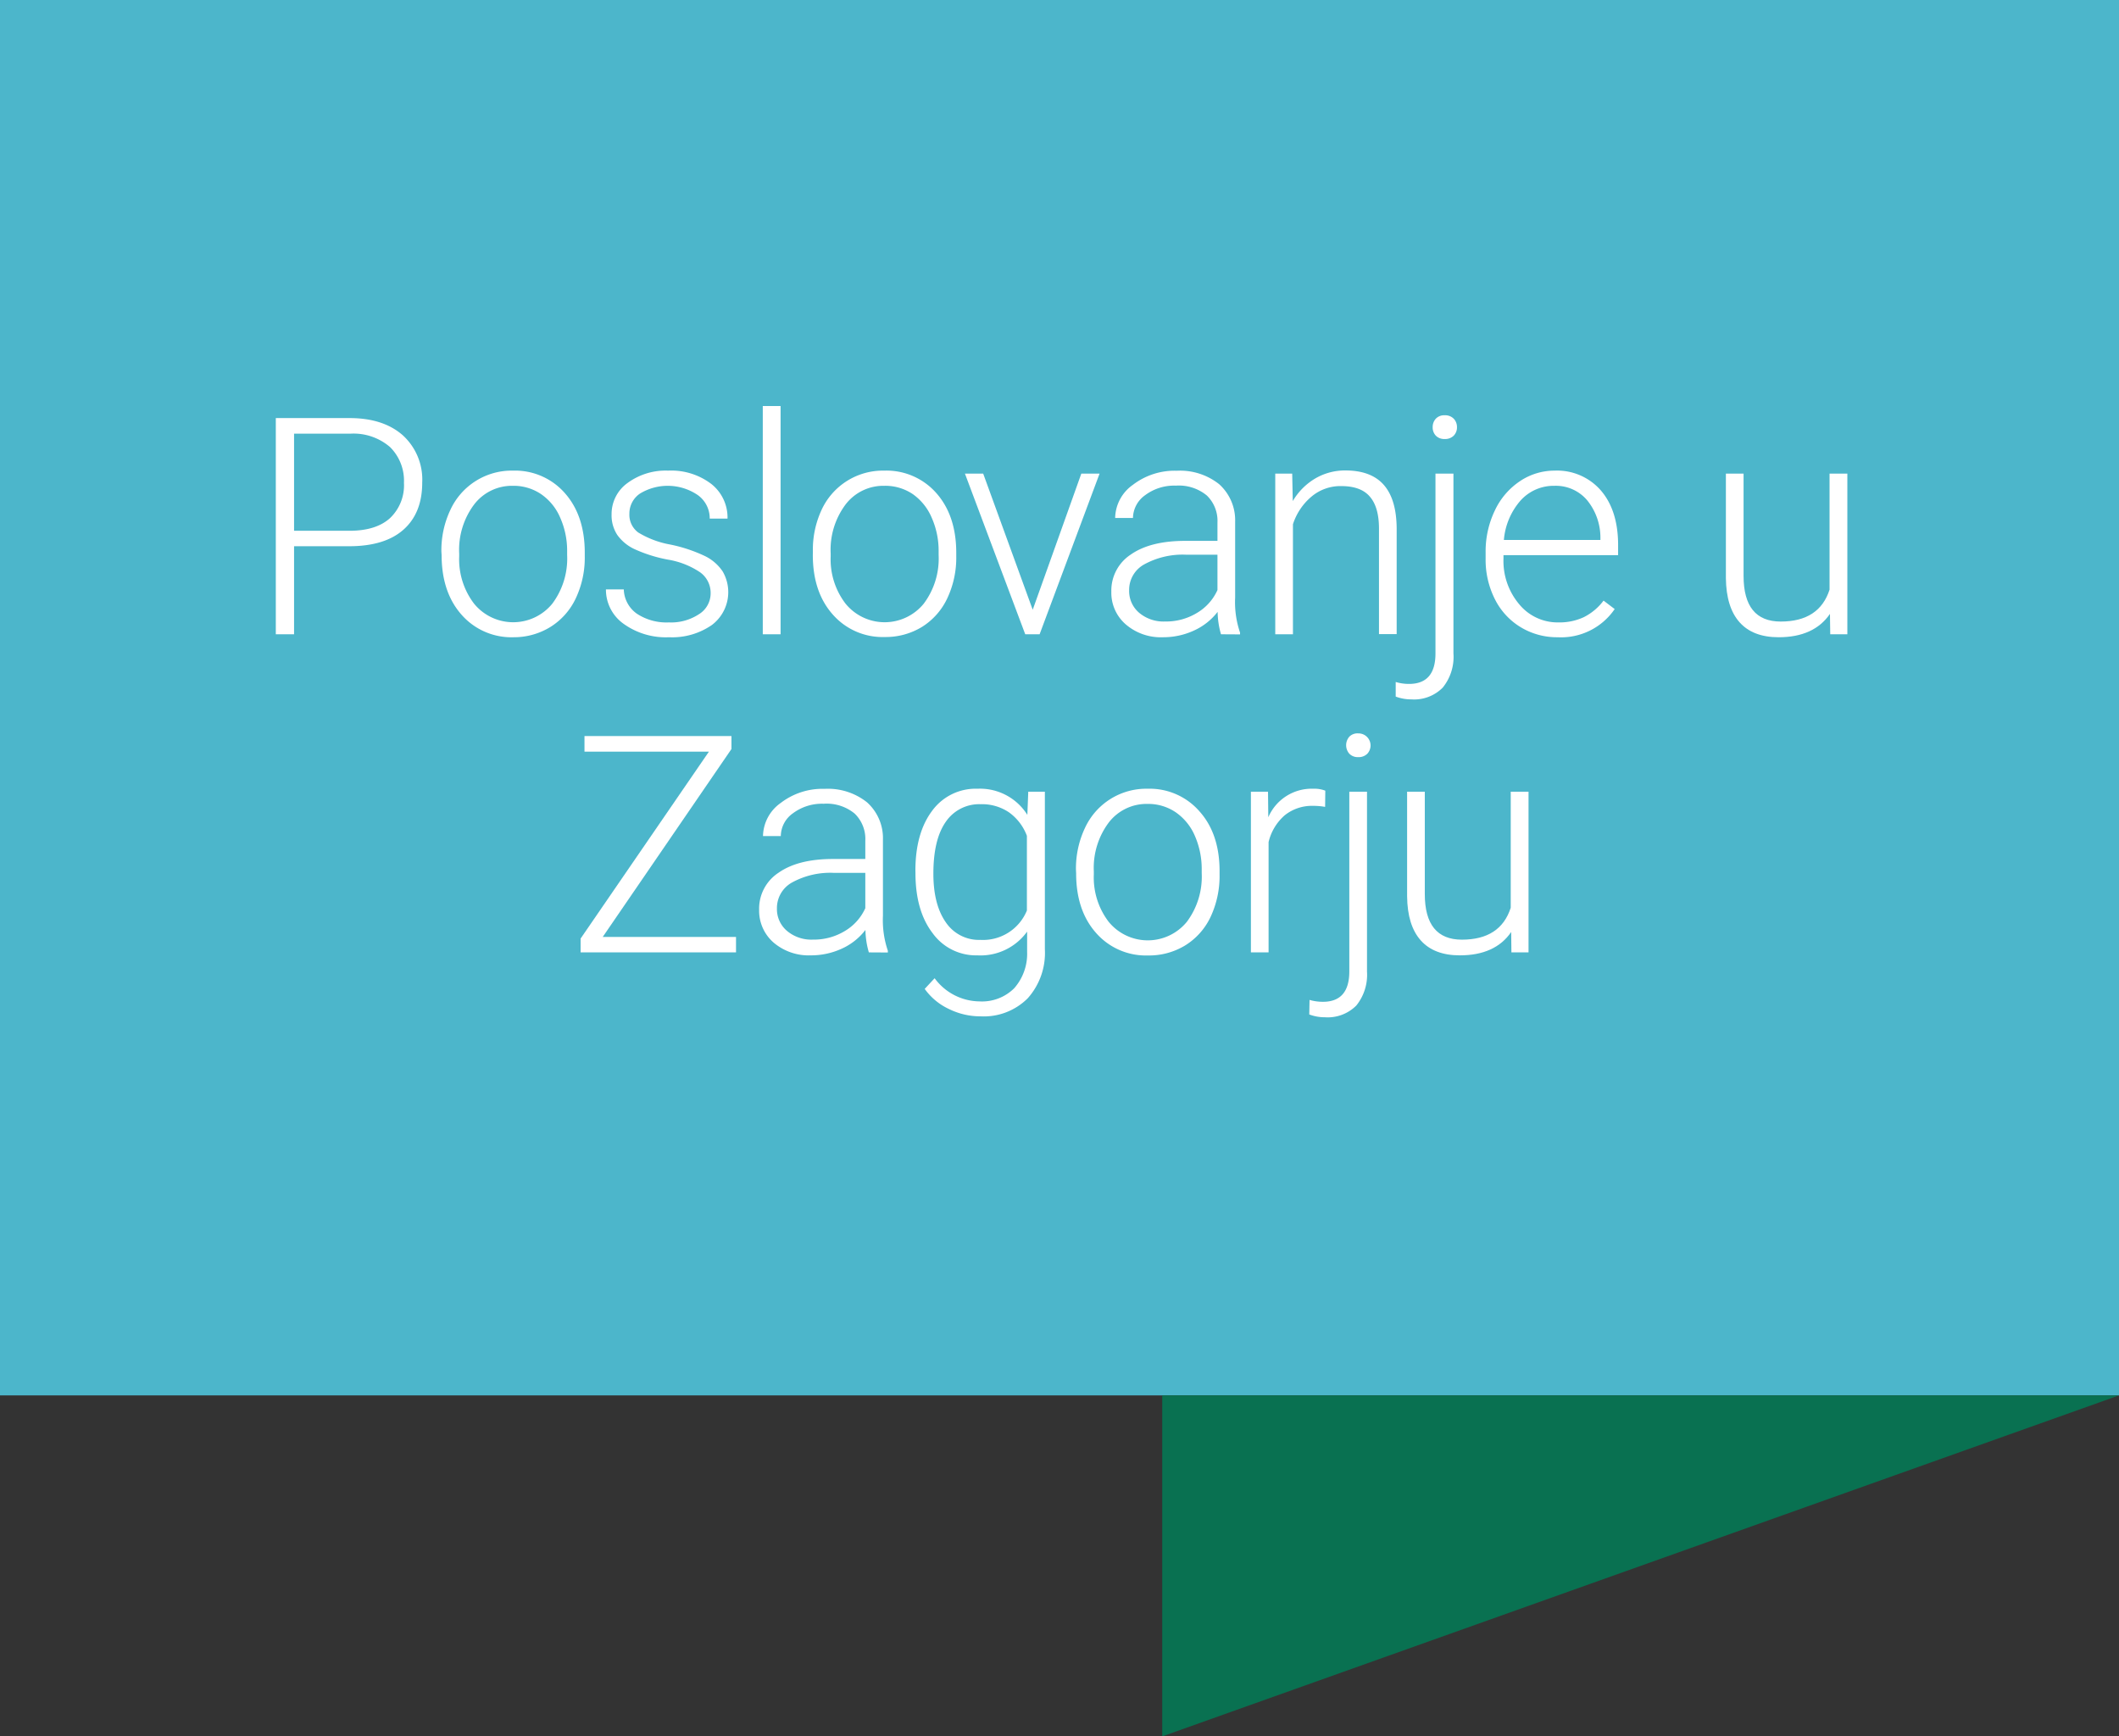
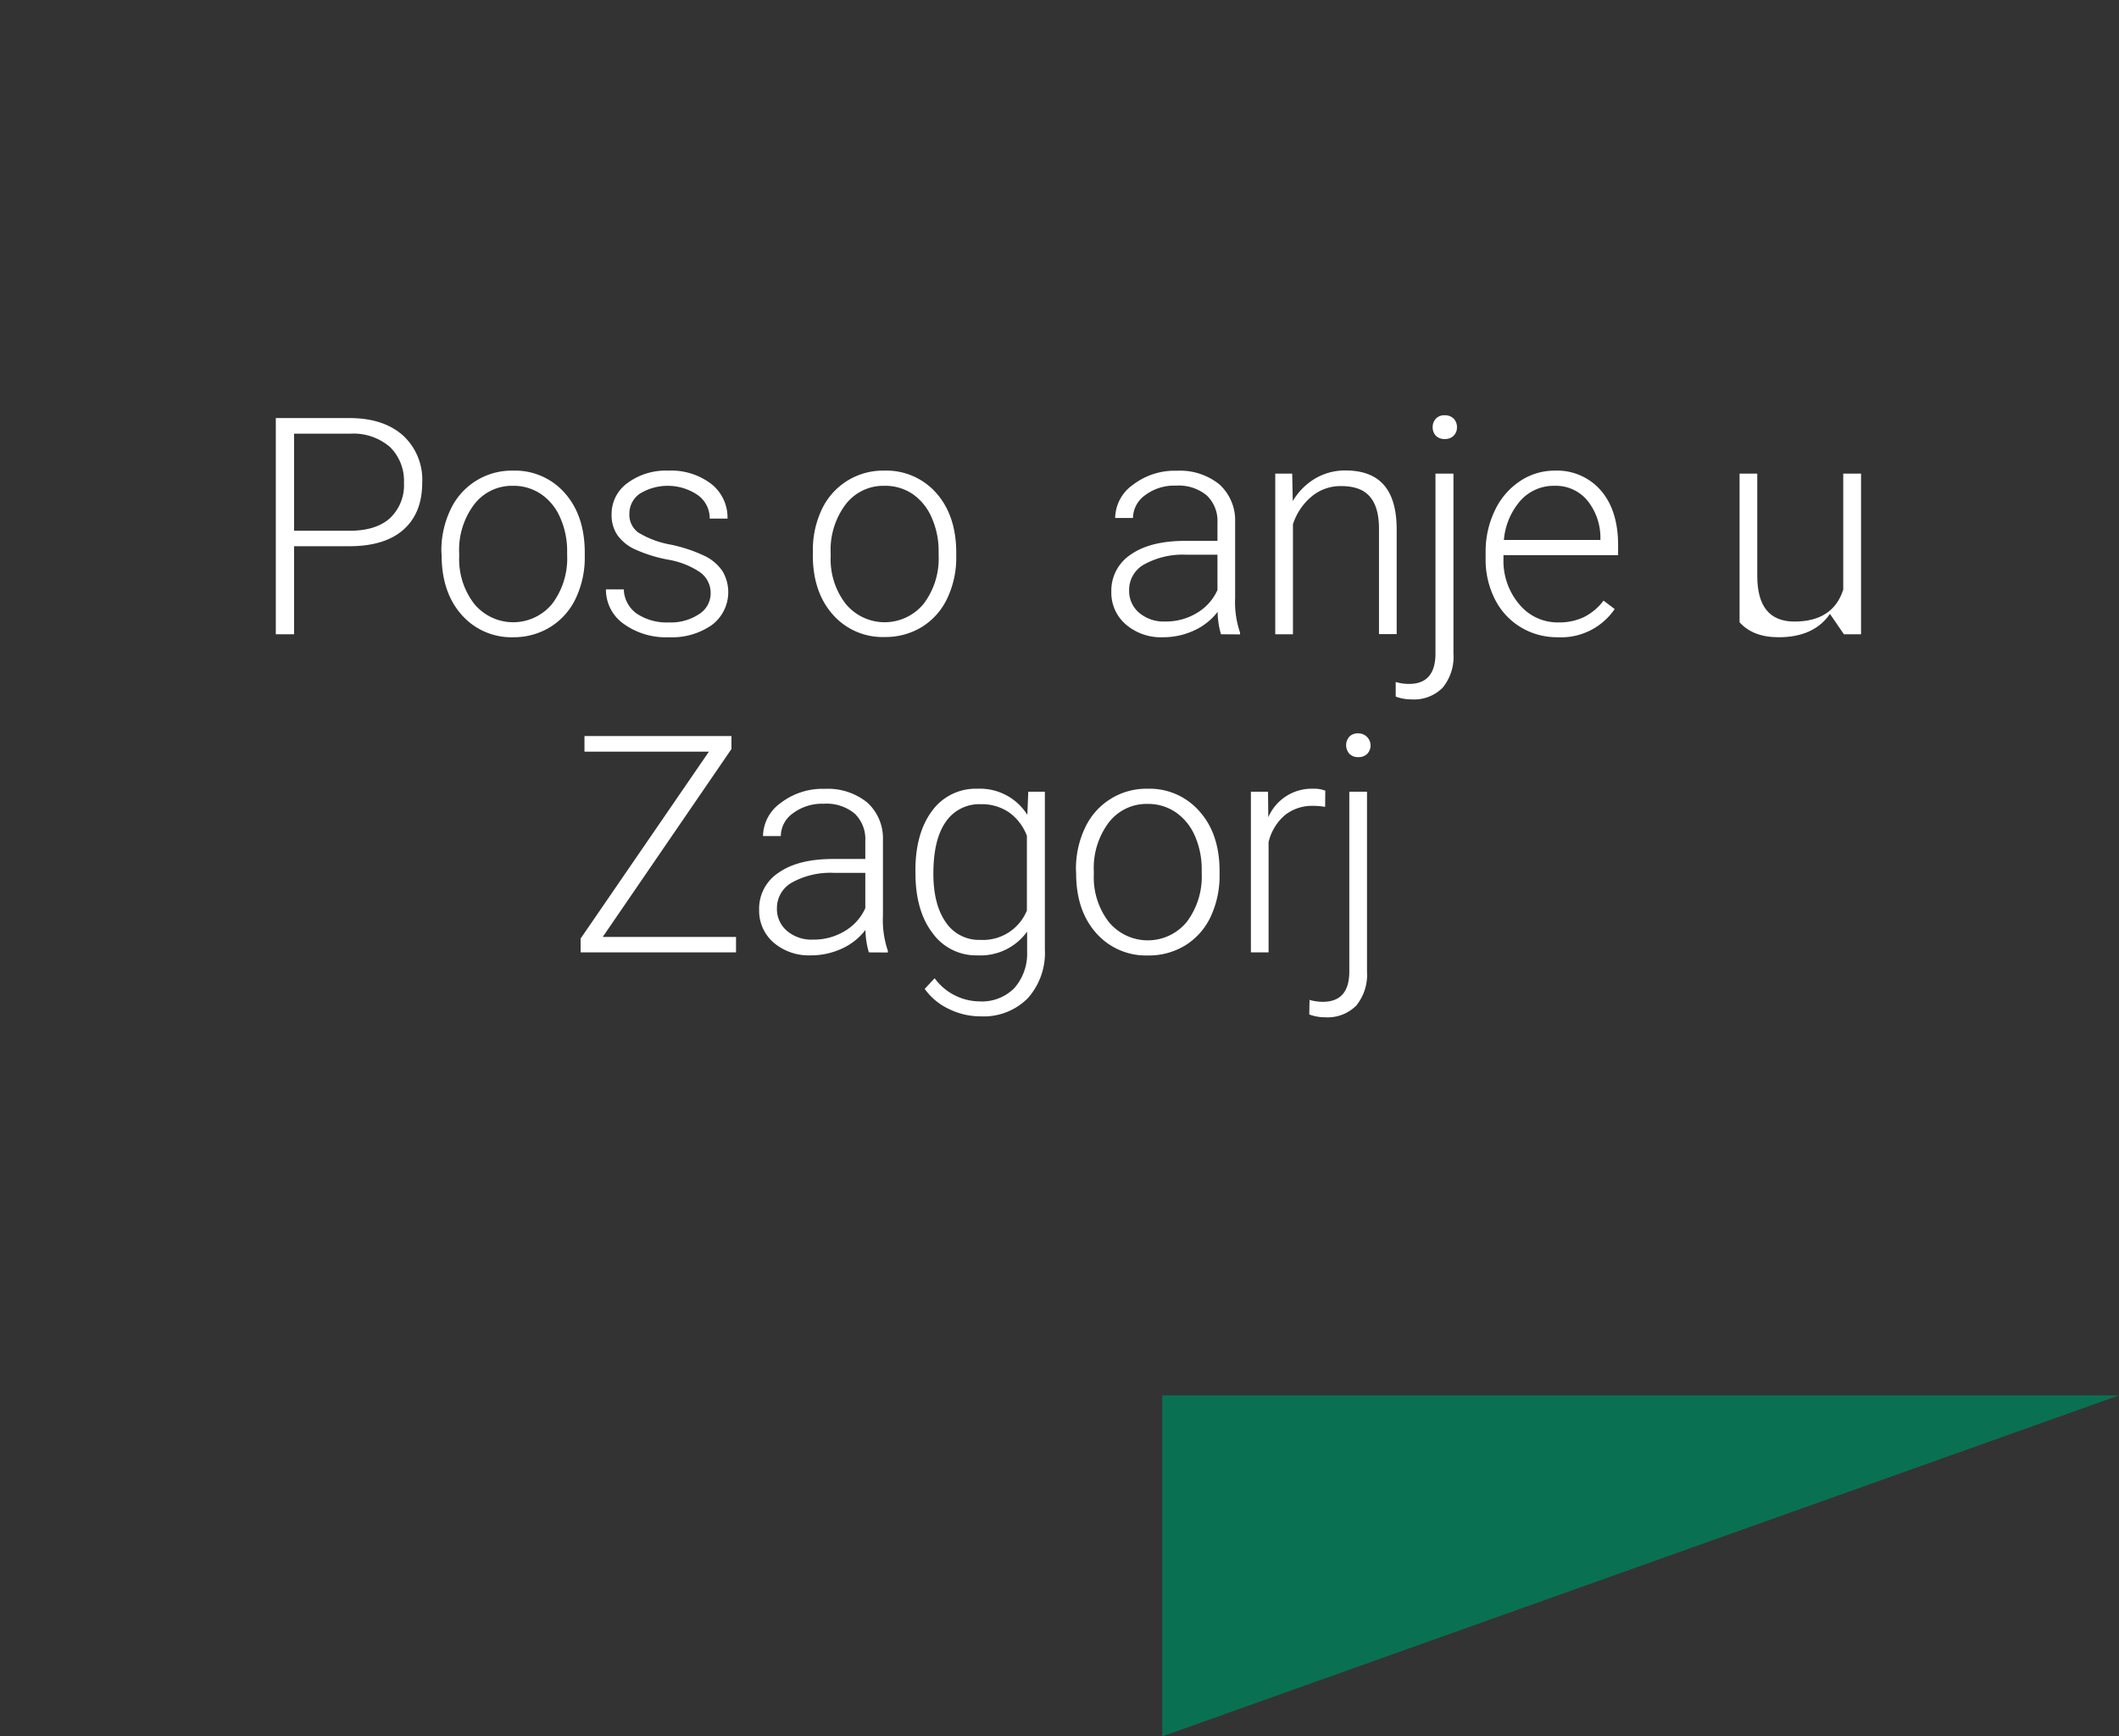
<svg xmlns="http://www.w3.org/2000/svg" viewBox="0 0 371.39 304.31">
  <rect x="0" y="0" width="371.39" height="304.31" fill="#333333" stroke="none" />
  <defs>
    <style>.cls-1{fill:#4cb6cb;}.cls-2{fill:#097151;}.cls-3{fill:#fff;}</style>
  </defs>
  <g id="Layer_2" data-name="Layer 2">
    <g id="Dizajn">
-       <rect class="cls-1" width="371.39" height="244.55" />
      <polygon class="cls-2" points="203.7 304.31 203.7 244.55 371.39 244.55 203.7 304.31" />
      <path class="cls-3" d="M51.54,95.73v15.43h-3.2V73.27H61.25q5.91,0,9.33,3A10.5,10.5,0,0,1,74,84.59c0,3.56-1.1,6.3-3.29,8.24s-5.37,2.9-9.54,2.9Zm0-2.71h9.71c3.11,0,5.47-.74,7.1-2.21a7.93,7.93,0,0,0,2.45-6.18,8.3,8.3,0,0,0-2.43-6.27A9.78,9.78,0,0,0,61.46,76H51.54Z" />
      <path class="cls-3" d="M77.36,96.66a16.58,16.58,0,0,1,1.58-7.31,11.83,11.83,0,0,1,11-6.87A11.6,11.6,0,0,1,99,86.42q3.49,3.94,3.49,10.45v.65a16.66,16.66,0,0,1-1.58,7.35,11.8,11.8,0,0,1-4.43,5A12.18,12.18,0,0,1,90,111.68a11.62,11.62,0,0,1-9.1-3.94q-3.49-3.94-3.5-10.45Zm3.12.86a12.8,12.8,0,0,0,2.62,8.29,8.85,8.85,0,0,0,13.69,0,13.22,13.22,0,0,0,2.61-8.55v-.6a14.24,14.24,0,0,0-1.2-5.9,9.53,9.53,0,0,0-3.35-4.15,8.59,8.59,0,0,0-4.95-1.47,8.34,8.34,0,0,0-6.79,3.26A13.24,13.24,0,0,0,80.48,97Z" />
      <path class="cls-3" d="M124.55,104a4.43,4.43,0,0,0-1.87-3.72,14.26,14.26,0,0,0-5.6-2.2,25.15,25.15,0,0,1-5.82-1.82,7.7,7.7,0,0,1-3.07-2.51,6.26,6.26,0,0,1-1-3.59,6.69,6.69,0,0,1,2.78-5.5,11.26,11.26,0,0,1,7.13-2.18,11.59,11.59,0,0,1,7.56,2.33,7.48,7.48,0,0,1,2.85,6.08h-3.12a5,5,0,0,0-2.07-4.11,9.36,9.36,0,0,0-10.15-.28,4.22,4.22,0,0,0-1.86,3.55,3.85,3.85,0,0,0,1.55,3.27,16.32,16.32,0,0,0,5.65,2.12,26.35,26.35,0,0,1,6.14,2.06,7.93,7.93,0,0,1,3,2.63,7.21,7.21,0,0,1-1.89,9.41,12.22,12.22,0,0,1-7.5,2.14,12.67,12.67,0,0,1-8-2.38,7.34,7.34,0,0,1-3.06-6h3.13a5.4,5.4,0,0,0,2.3,4.26,9.44,9.44,0,0,0,5.61,1.52,8.86,8.86,0,0,0,5.25-1.43A4.29,4.29,0,0,0,124.55,104Z" />
-       <path class="cls-3" d="M136.81,111.16h-3.12v-40h3.12Z" />
      <path class="cls-3" d="M142.47,96.66A16.57,16.57,0,0,1,144,89.35a11.83,11.83,0,0,1,11-6.87,11.62,11.62,0,0,1,9.11,3.94q3.48,3.94,3.49,10.45v.65a16.66,16.66,0,0,1-1.58,7.35,11.8,11.8,0,0,1-4.43,5,12.19,12.19,0,0,1-6.54,1.77,11.6,11.6,0,0,1-9.09-3.94q-3.5-3.94-3.5-10.45Zm3.12.86a12.74,12.74,0,0,0,2.62,8.29,8.84,8.84,0,0,0,13.68,0,13.16,13.16,0,0,0,2.62-8.55v-.6a14.24,14.24,0,0,0-1.2-5.9A9.67,9.67,0,0,0,160,86.61a8.61,8.61,0,0,0-5-1.47,8.34,8.34,0,0,0-6.79,3.26A13.24,13.24,0,0,0,145.59,97Z" />
-       <path class="cls-3" d="M181,106.86,189.52,83h3.2l-10.51,28.16h-2.52L169.12,83h3.2Z" />
      <path class="cls-3" d="M214,111.16a14.68,14.68,0,0,1-.59-3.93,10.93,10.93,0,0,1-4.18,3.29,12.81,12.81,0,0,1-5.37,1.16,9.42,9.42,0,0,1-6.57-2.27,7.33,7.33,0,0,1-2.51-5.72,7.55,7.55,0,0,1,3.42-6.51q3.42-2.39,9.53-2.39h5.65v-3.2a6.18,6.18,0,0,0-1.86-4.75,7.71,7.71,0,0,0-5.43-1.73,8.49,8.49,0,0,0-5.38,1.67,5,5,0,0,0-2.14,4l-3.12,0a7.25,7.25,0,0,1,3.12-5.82,12,12,0,0,1,7.68-2.46,11,11,0,0,1,7.43,2.36,8.49,8.49,0,0,1,2.8,6.57v13.32a16.43,16.43,0,0,0,.86,6.12v.31Zm-9.78-2.24a10.42,10.42,0,0,0,5.58-1.51,8.88,8.88,0,0,0,3.58-4v-6.2h-5.57a14,14,0,0,0-7.28,1.71,5.09,5.09,0,0,0-2.63,4.54,5,5,0,0,0,1.75,3.93A6.65,6.65,0,0,0,204.23,108.92Z" />
      <path class="cls-3" d="M226.48,83l.1,4.82a11.15,11.15,0,0,1,4-4,10.29,10.29,0,0,1,5.23-1.37c3,0,5.26.85,6.74,2.55s2.22,4.25,2.24,7.65v18.48h-3.1V92.66q0-3.78-1.6-5.62c-1.05-1.24-2.73-1.85-5-1.85A7.87,7.87,0,0,0,229.9,87a10.56,10.56,0,0,0-3.29,4.88v19.28h-3.1V83Z" />
      <path class="cls-3" d="M254.74,83v31.51a8.54,8.54,0,0,1-1.88,6,7.06,7.06,0,0,1-5.51,2.06,7.71,7.71,0,0,1-2.73-.49l0-2.56a8,8,0,0,0,2.34.34q4.63,0,4.63-5.34V83ZM253.2,72.78a2.09,2.09,0,0,1,1.59.6,2.12,2.12,0,0,1,.57,1.49,2.06,2.06,0,0,1-.57,1.48,2.12,2.12,0,0,1-1.59.59,2.06,2.06,0,0,1-1.55-.59,2.09,2.09,0,0,1-.55-1.48,2.15,2.15,0,0,1,.55-1.49A2,2,0,0,1,253.2,72.78Z" />
      <path class="cls-3" d="M273,111.68a12.24,12.24,0,0,1-6.49-1.77A12,12,0,0,1,262,105a15.32,15.32,0,0,1-1.62-7.09V96.77A16.55,16.55,0,0,1,262,89.46a12.55,12.55,0,0,1,4.38-5.12,10.85,10.85,0,0,1,6.09-1.86,10.16,10.16,0,0,1,8.13,3.5c2,2.34,3,5.52,3,9.57v1.74H263.51v.6a11.77,11.77,0,0,0,2.75,8,8.71,8.71,0,0,0,6.9,3.19,10.07,10.07,0,0,0,4.41-.91,9.82,9.82,0,0,0,3.48-2.91l1.95,1.48A11.37,11.37,0,0,1,273,111.68Zm-.57-26.54a7.82,7.82,0,0,0-5.92,2.57,12,12,0,0,0-2.93,6.92H280.5V94.3a10.38,10.38,0,0,0-2.31-6.61A7.19,7.19,0,0,0,272.46,85.14Z" />
-       <path class="cls-3" d="M320.73,107.59q-2.81,4.09-9,4.09-4.5,0-6.84-2.62t-2.4-7.74V83h3.1v17.93q0,8,6.51,8,6.76,0,8.56-5.59V83h3.12v28.16h-3Z" />
+       <path class="cls-3" d="M320.73,107.59q-2.81,4.09-9,4.09-4.5,0-6.84-2.62V83h3.1v17.93q0,8,6.51,8,6.76,0,8.56-5.59V83h3.12v28.16h-3Z" />
      <path class="cls-3" d="M105.64,164.2H129v2.71H101.76v-2.42l22.49-32.76H102.44V129H128.2v2.27Z" />
      <path class="cls-3" d="M152.28,166.91a15,15,0,0,1-.6-3.93,10.83,10.83,0,0,1-4.17,3.29,12.88,12.88,0,0,1-5.38,1.16,9.5,9.5,0,0,1-6.57-2.26,7.4,7.4,0,0,1-2.51-5.73,7.52,7.52,0,0,1,3.42-6.5q3.42-2.4,9.54-2.4h5.65v-3.2a6.18,6.18,0,0,0-1.86-4.75,7.71,7.71,0,0,0-5.43-1.73,8.52,8.52,0,0,0-5.39,1.67,4.94,4.94,0,0,0-2.13,4l-3.12,0a7.25,7.25,0,0,1,3.12-5.82,12,12,0,0,1,7.68-2.46,11,11,0,0,1,7.43,2.36,8.45,8.45,0,0,1,2.79,6.57v13.32a16.6,16.6,0,0,0,.86,6.12v.31Zm-9.78-2.24a10.42,10.42,0,0,0,5.58-1.51,8.88,8.88,0,0,0,3.58-4v-6.19h-5.57a13.92,13.92,0,0,0-7.29,1.7,5.12,5.12,0,0,0-2.63,4.54,5,5,0,0,0,1.76,3.93A6.62,6.62,0,0,0,142.5,164.67Z" />
      <path class="cls-3" d="M160.44,152.57c0-4.4,1-7.9,2.93-10.47a9.44,9.44,0,0,1,7.95-3.87,9.79,9.79,0,0,1,8.74,4.58l.16-4.06h2.91v27.59a11.93,11.93,0,0,1-3,8.61,10.88,10.88,0,0,1-8.25,3.17,12.49,12.49,0,0,1-5.61-1.31,10.86,10.86,0,0,1-4.2-3.5l1.74-1.87a9.88,9.88,0,0,0,7.86,4.06,8,8,0,0,0,6.09-2.31,9.13,9.13,0,0,0,2.26-6.38v-3.54a10.07,10.07,0,0,1-8.72,4.16,9.37,9.37,0,0,1-7.85-3.9q-3-3.92-3-10.54Zm3.15.55q0,5.38,2.16,8.49a7,7,0,0,0,6.09,3.11,8.3,8.3,0,0,0,8.14-5.15V146.48a8.88,8.88,0,0,0-3.15-4.12,8.44,8.44,0,0,0-4.94-1.42,7.09,7.09,0,0,0-6.12,3.08Q163.59,147.11,163.59,153.12Z" />
      <path class="cls-3" d="M188.58,152.42a16.59,16.59,0,0,1,1.58-7.32,11.83,11.83,0,0,1,11-6.87,11.57,11.57,0,0,1,9.1,4c2.33,2.62,3.49,6.11,3.49,10.44v.65a16.87,16.87,0,0,1-1.57,7.36,11.78,11.78,0,0,1-4.44,5,12.18,12.18,0,0,1-6.53,1.77,11.61,11.61,0,0,1-9.1-3.94q-3.5-3.94-3.5-10.45Zm3.13.85a12.79,12.79,0,0,0,2.61,8.29,8.85,8.85,0,0,0,13.69,0,13.22,13.22,0,0,0,2.61-8.55v-.59a14.48,14.48,0,0,0-1.19-5.91,9.62,9.62,0,0,0-3.36-4.15,8.58,8.58,0,0,0-4.94-1.47,8.36,8.36,0,0,0-6.8,3.26,13.24,13.24,0,0,0-2.62,8.55Z" />
      <path class="cls-3" d="M232.25,141.41a11.76,11.76,0,0,0-2.11-.18,7.64,7.64,0,0,0-4.93,1.62,8.94,8.94,0,0,0-2.87,4.73v19.33h-3.1V138.75h3l.05,4.48a8.28,8.28,0,0,1,7.93-5,5.22,5.22,0,0,1,2.06.34Z" />
      <path class="cls-3" d="M239.59,138.75v31.52a8.57,8.57,0,0,1-1.87,5.95,7.07,7.07,0,0,1-5.52,2.06,7.71,7.71,0,0,1-2.73-.49l.05-2.55a8.37,8.37,0,0,0,2.34.33q4.63,0,4.63-5.33V138.75Zm-1.54-10.22a2.12,2.12,0,0,1,1.59,3.57,2.12,2.12,0,0,1-1.59.59,2.06,2.06,0,0,1-1.55-.59,2.27,2.27,0,0,1,0-3A2,2,0,0,1,238.05,128.53Z" />
-       <path class="cls-3" d="M264.86,163.34q-2.81,4.09-9,4.09c-3,0-5.29-.87-6.85-2.62s-2.36-4.32-2.39-7.74V138.75h3.1v17.93q0,8,6.5,8,6.76,0,8.56-5.59V138.75h3.12v28.16h-3Z" />
    </g>
  </g>
</svg>